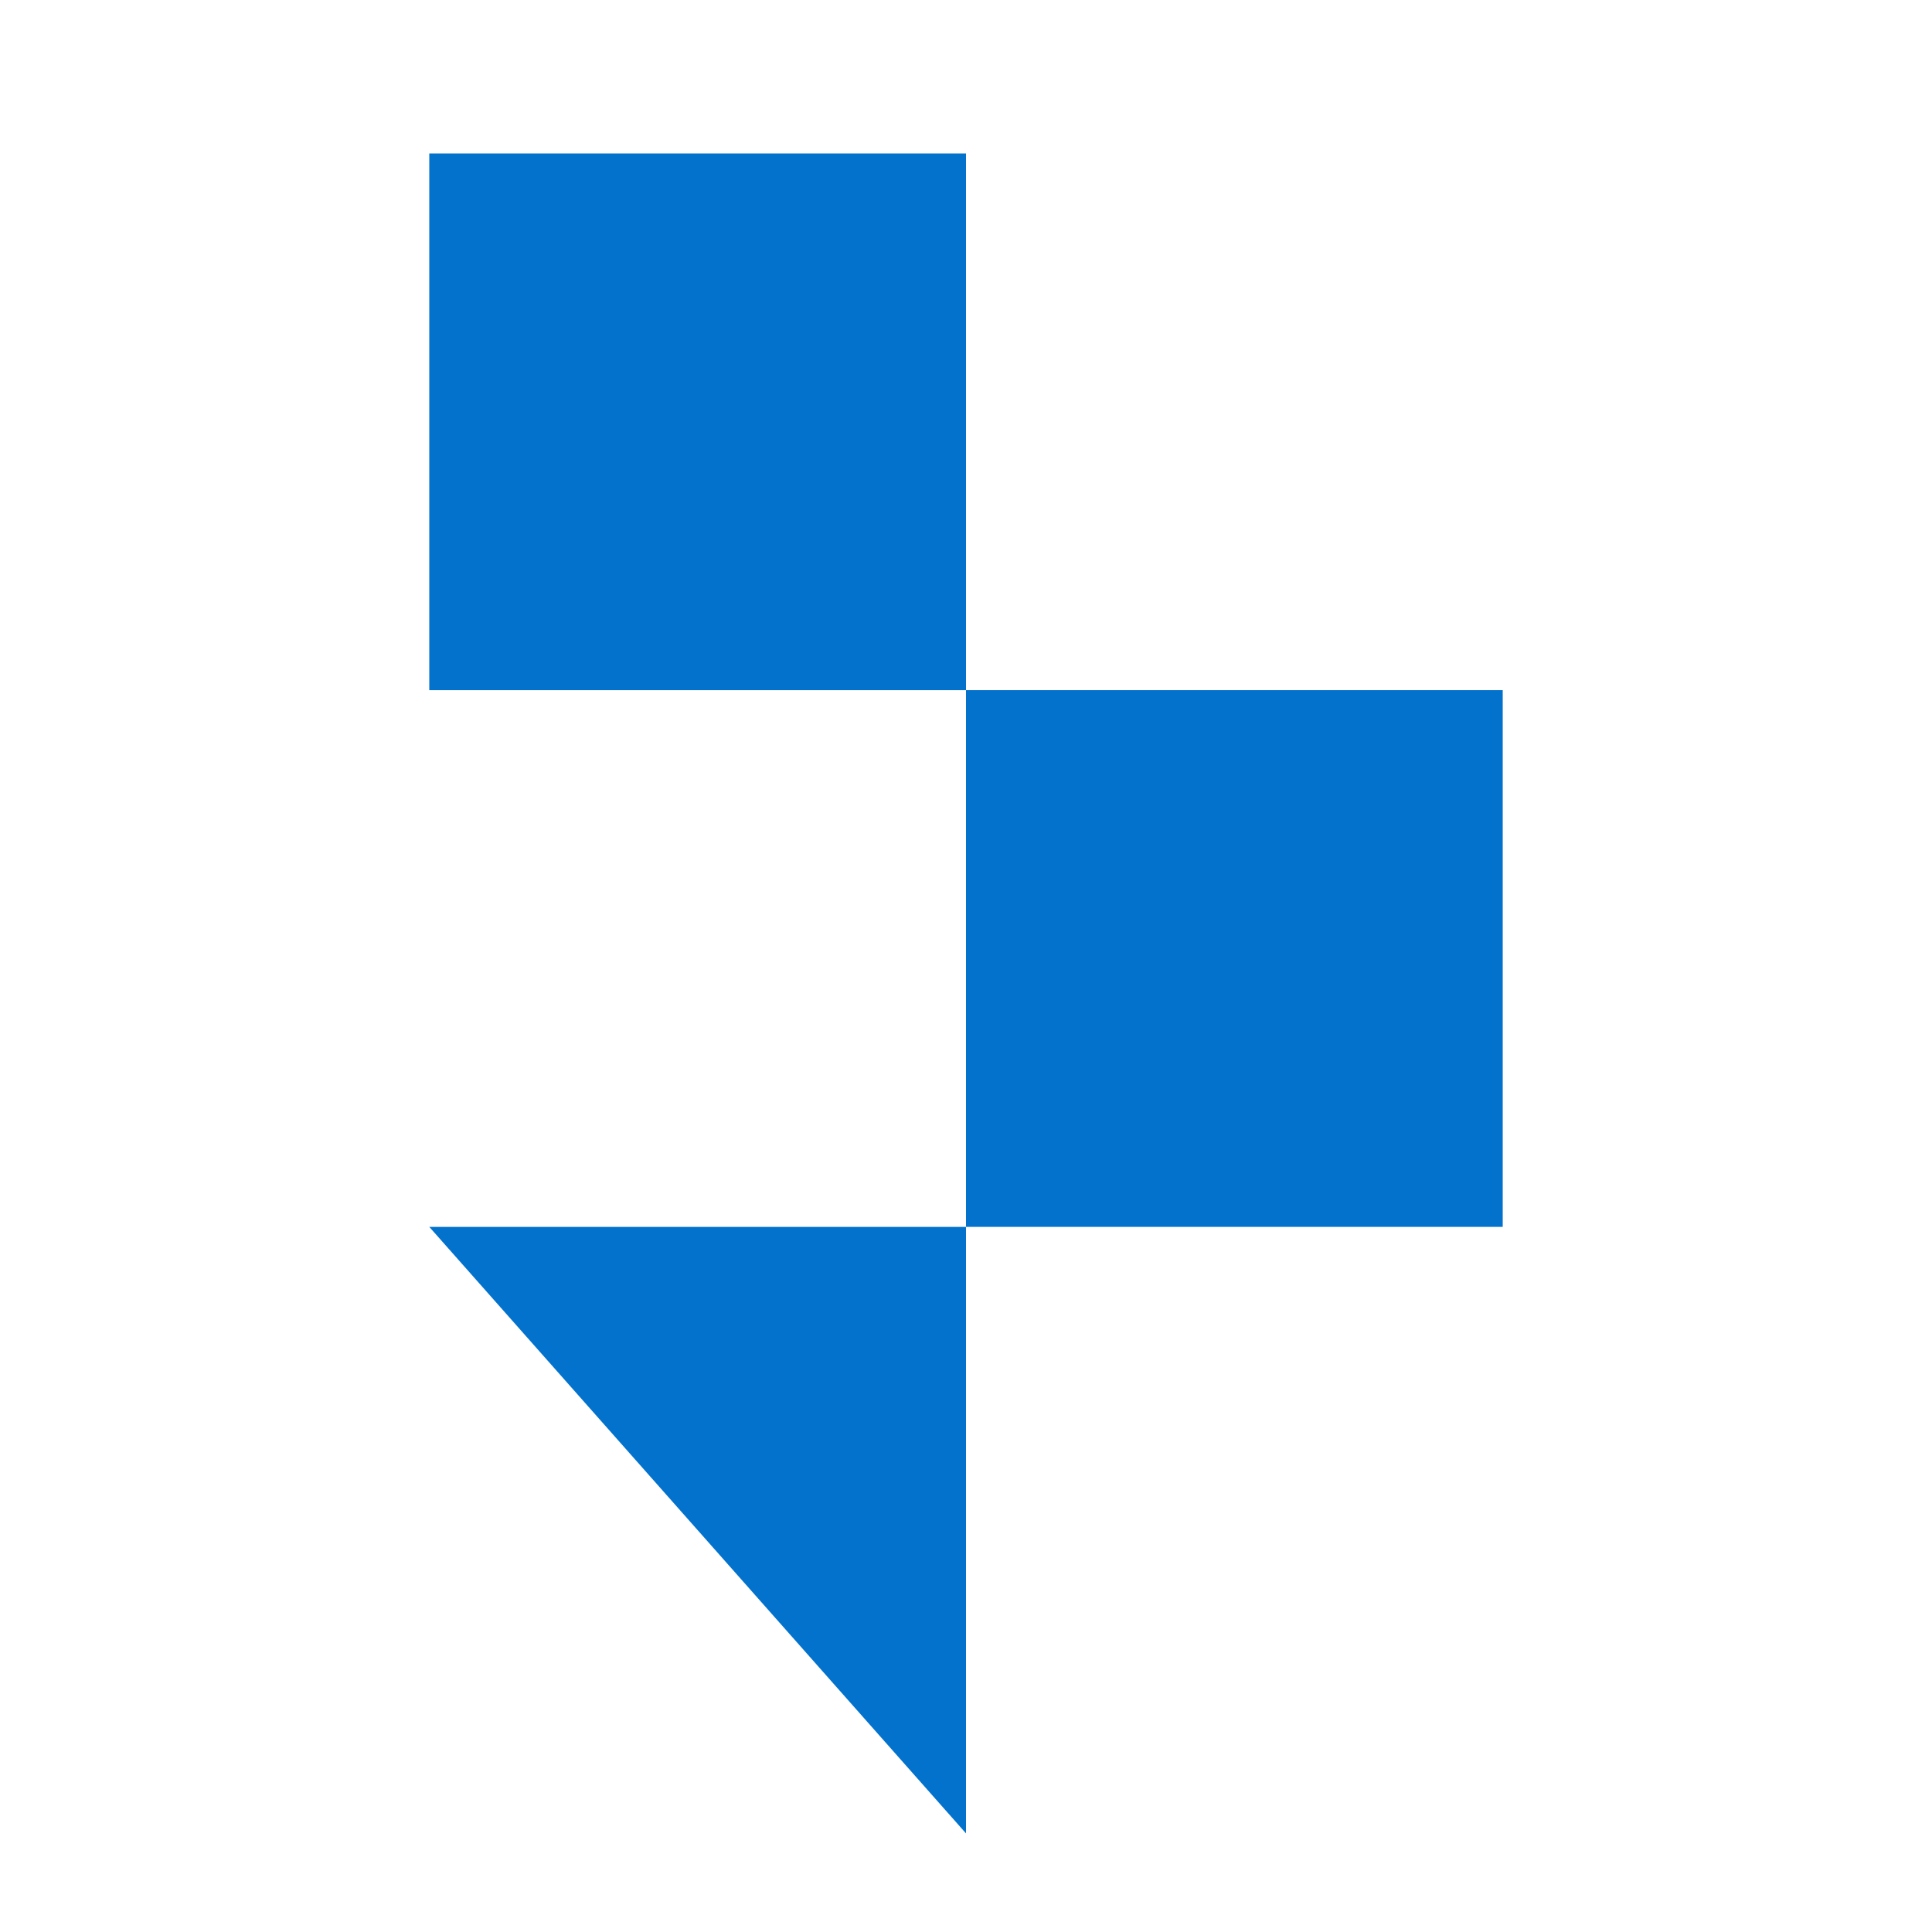
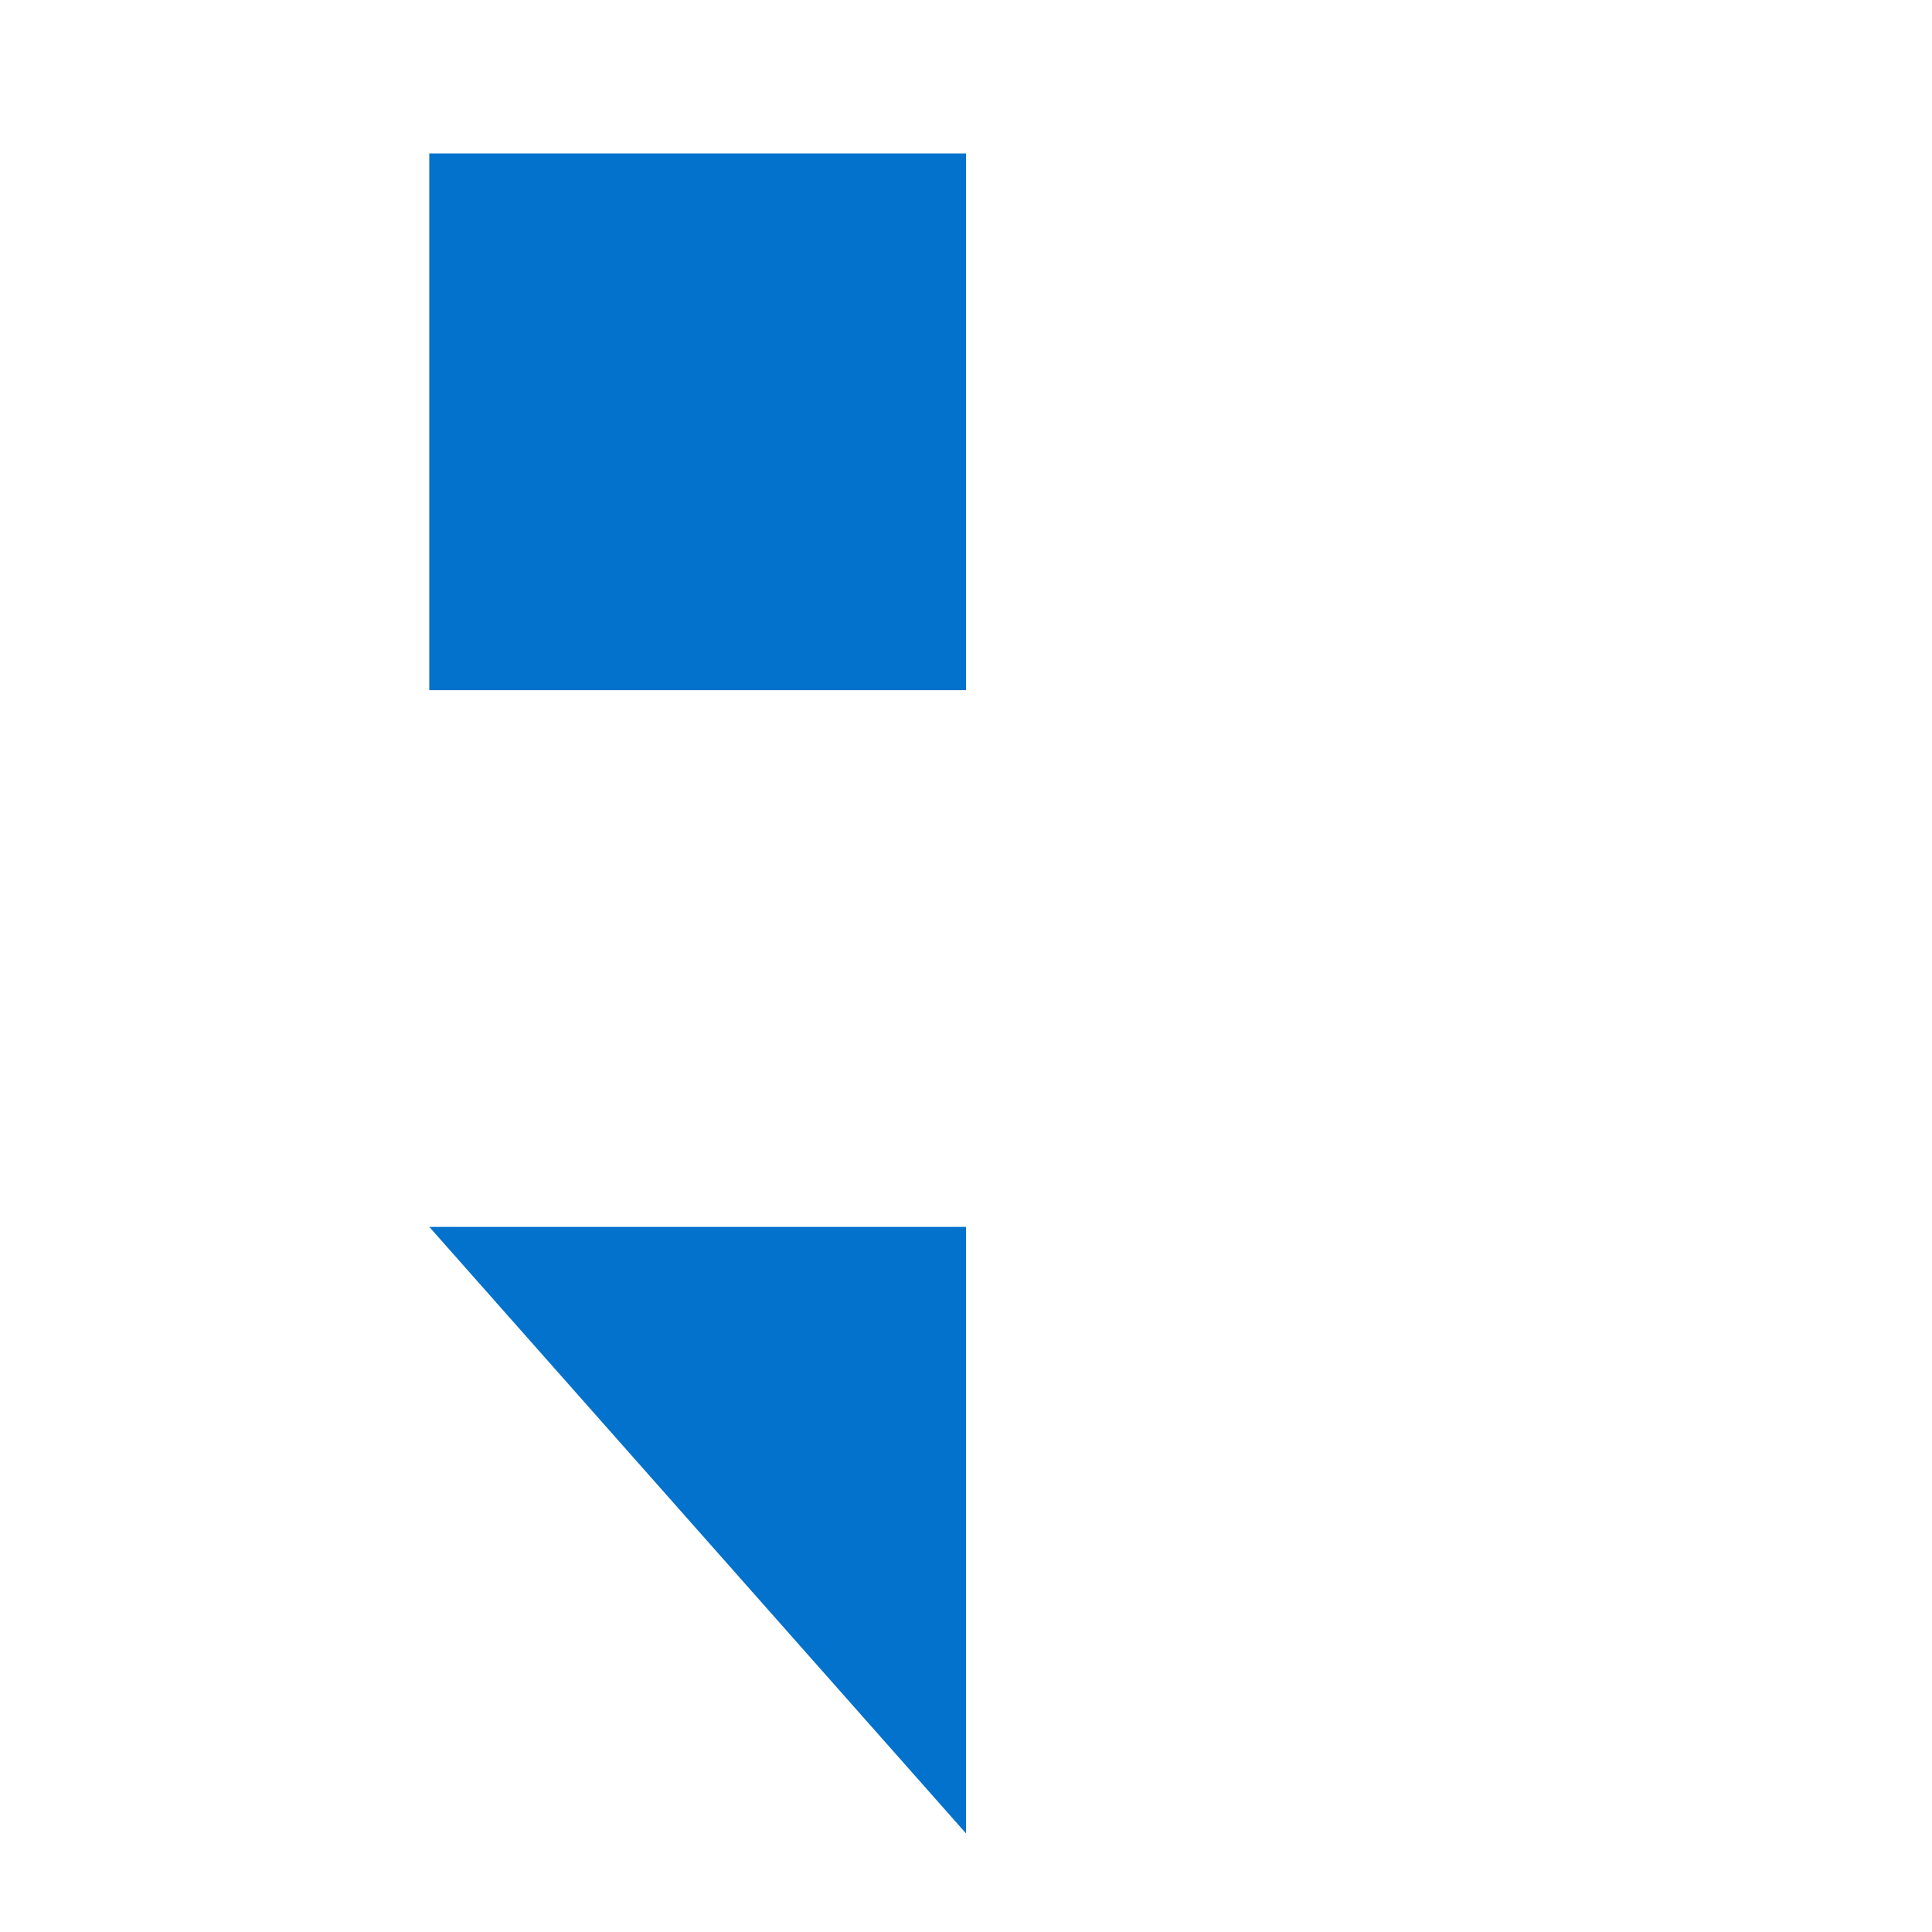
<svg xmlns="http://www.w3.org/2000/svg" data-bbox="31.996 11.437 80.008 125.213" viewBox="0 0 144 144" fill-rule="evenodd" clip-rule="evenodd" stroke-linejoin="round" stroke-miterlimit="2" data-type="ugc">
  <g>
    <path fill="#0372cd" d="M72 11.437v40.004H31.996V11.437H72z" />
-     <path fill="#0372cd" d="M112.004 51.44v40.004H72V51.44h40.004z" />
    <path d="M72 91.444H31.996L72 136.65V91.444Z" fill="#0372cd" />
  </g>
</svg>